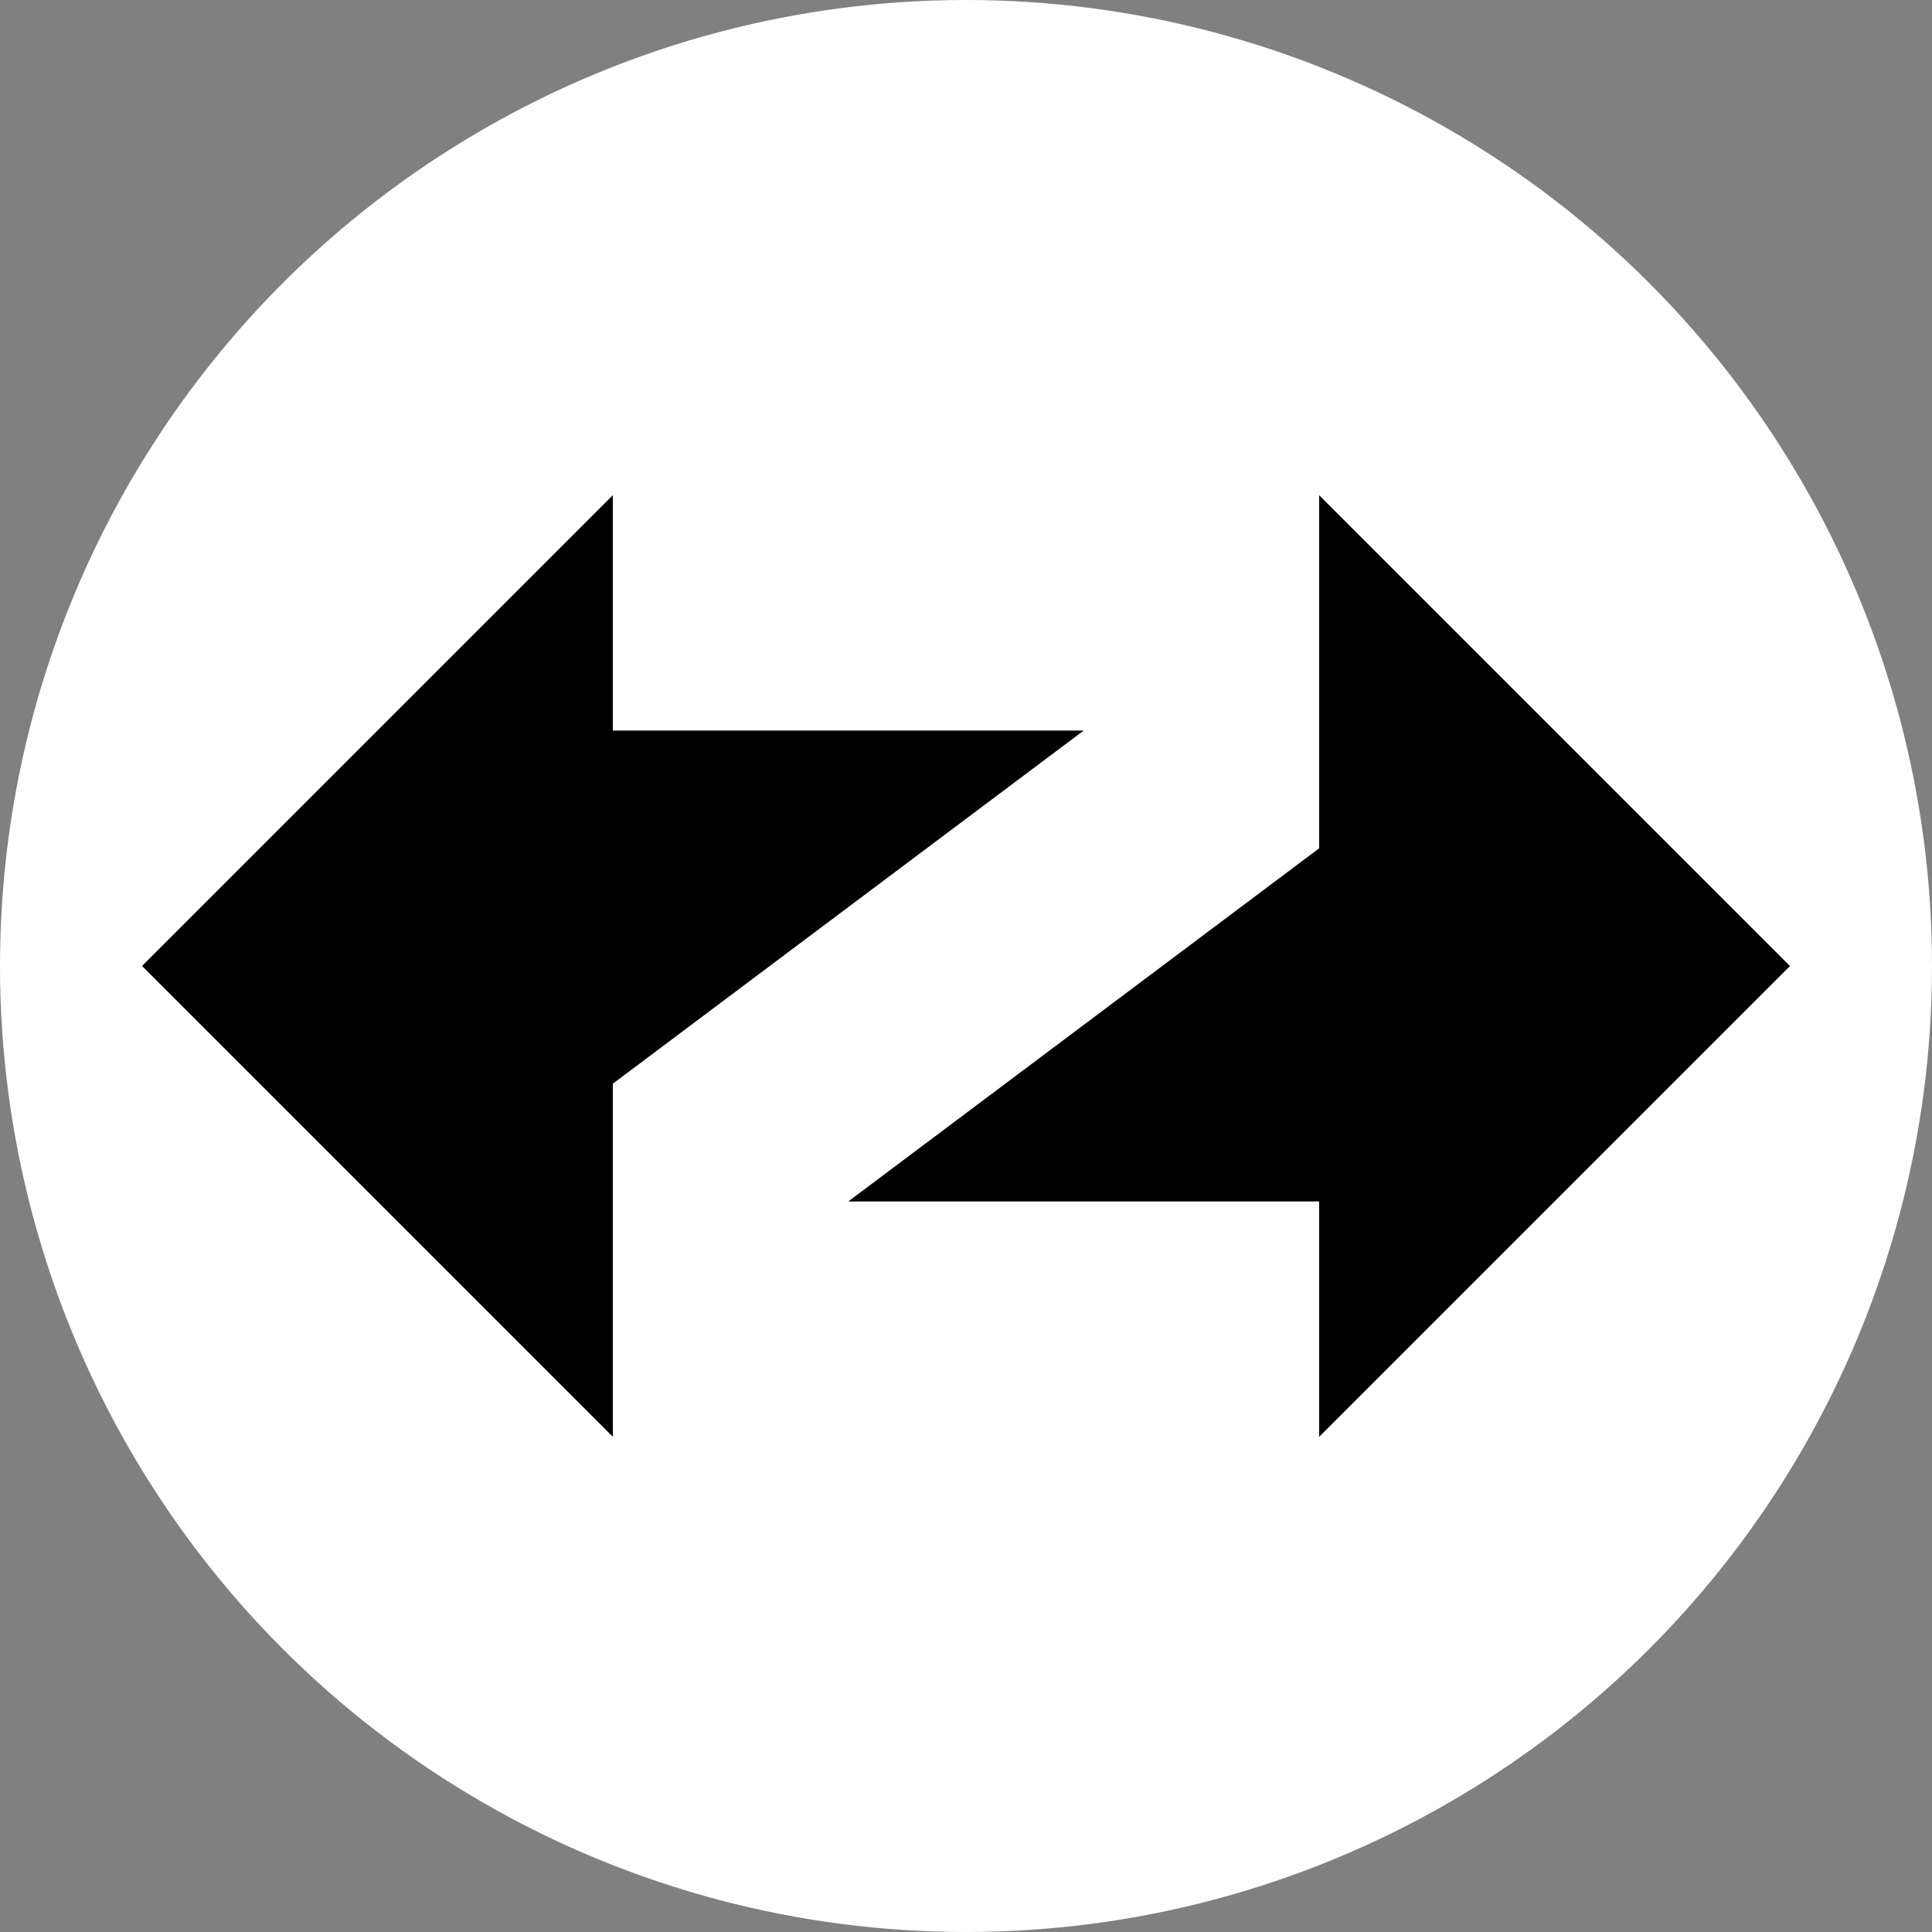
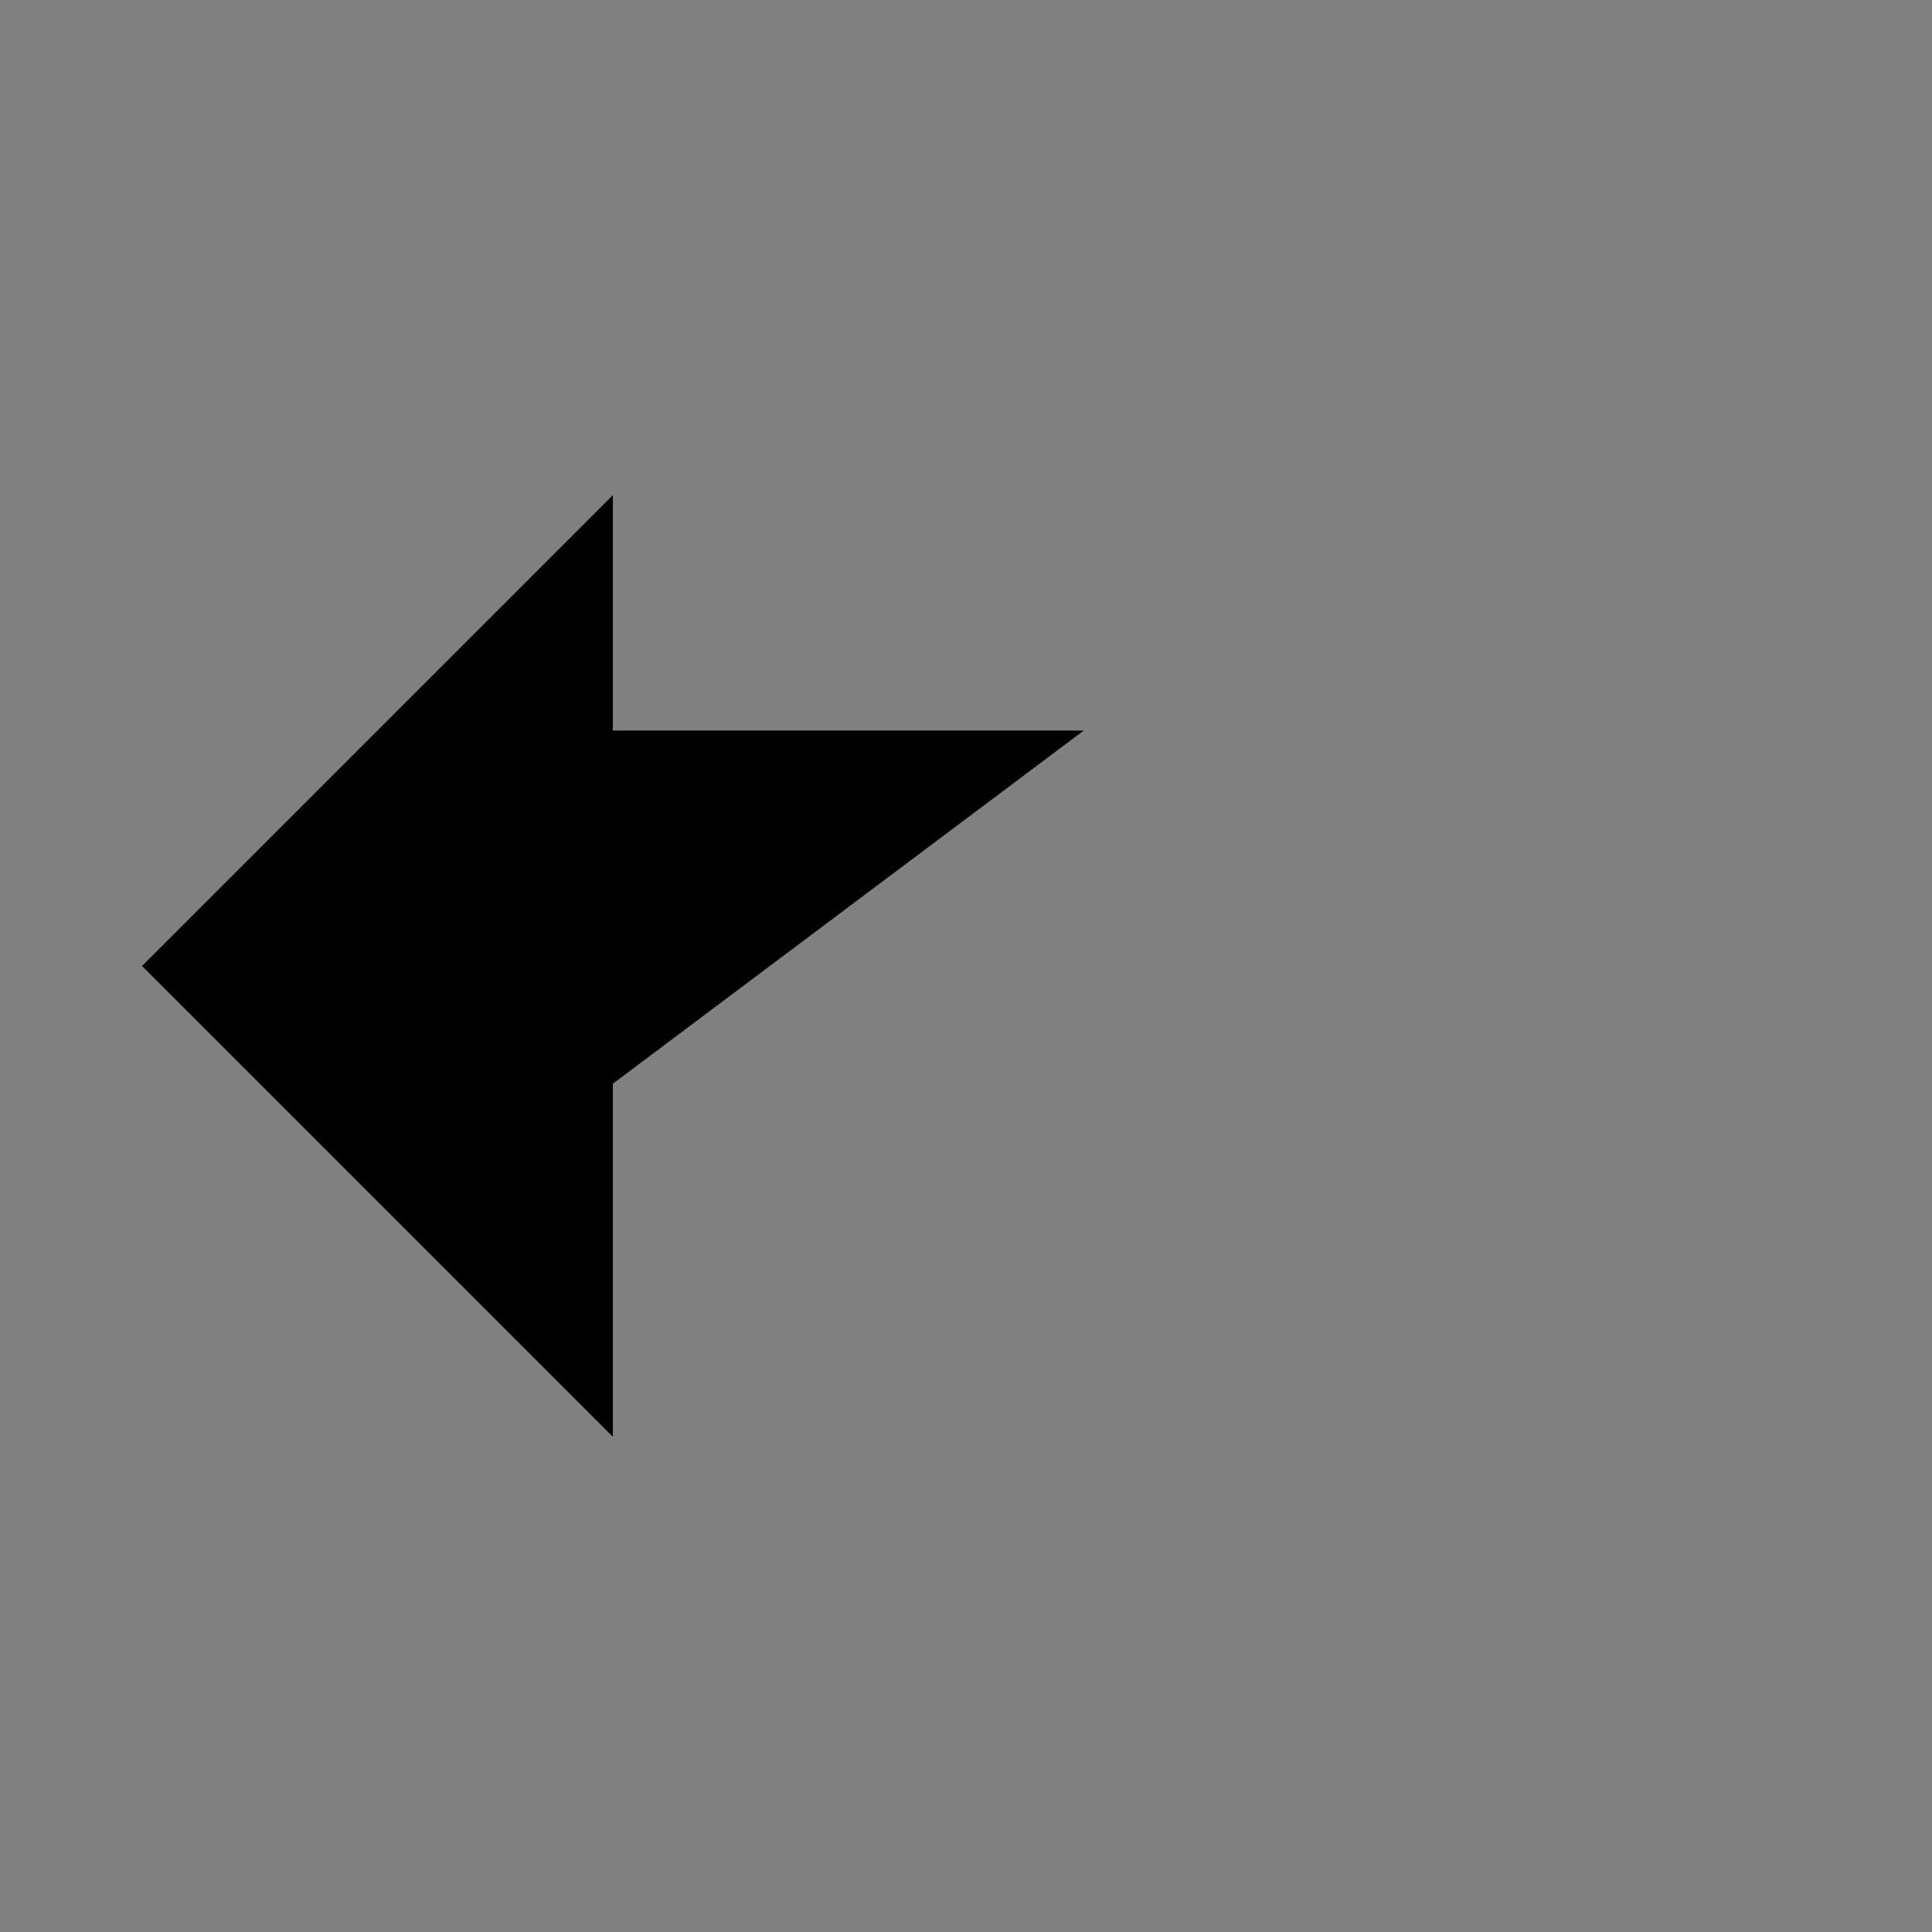
<svg xmlns="http://www.w3.org/2000/svg" width="32" height="32" fill="none">
  <rect width="100%" height="100%" fill="#808080" stroke="none" />
  <g>
    <title>Layer 1</title>
-     <ellipse stroke-width="0" ry="16" rx="16" id="svg_10" cy="16" cx="16" stroke="#000" fill="#ffffff" />
    <g id="svg_9">
-       <path id="svg_1" fill="#000000" d="m2.352,16l7.799,-7.799l0,3.899l7.799,0l-7.799,5.849l0,5.849l-7.799,-7.799z" />
-       <path id="svg_2" fill="#000000" d="m29.648,16l-7.799,7.799l0,-3.899l-7.799,0l7.799,-5.849l0,-5.849l7.799,7.799z" />
+       <path id="svg_1" fill="#000000" d="m2.352,16l7.799,-7.799l0,3.899l7.799,0l-7.799,5.849l0,5.849l-7.799,-7.799" />
    </g>
  </g>
</svg>